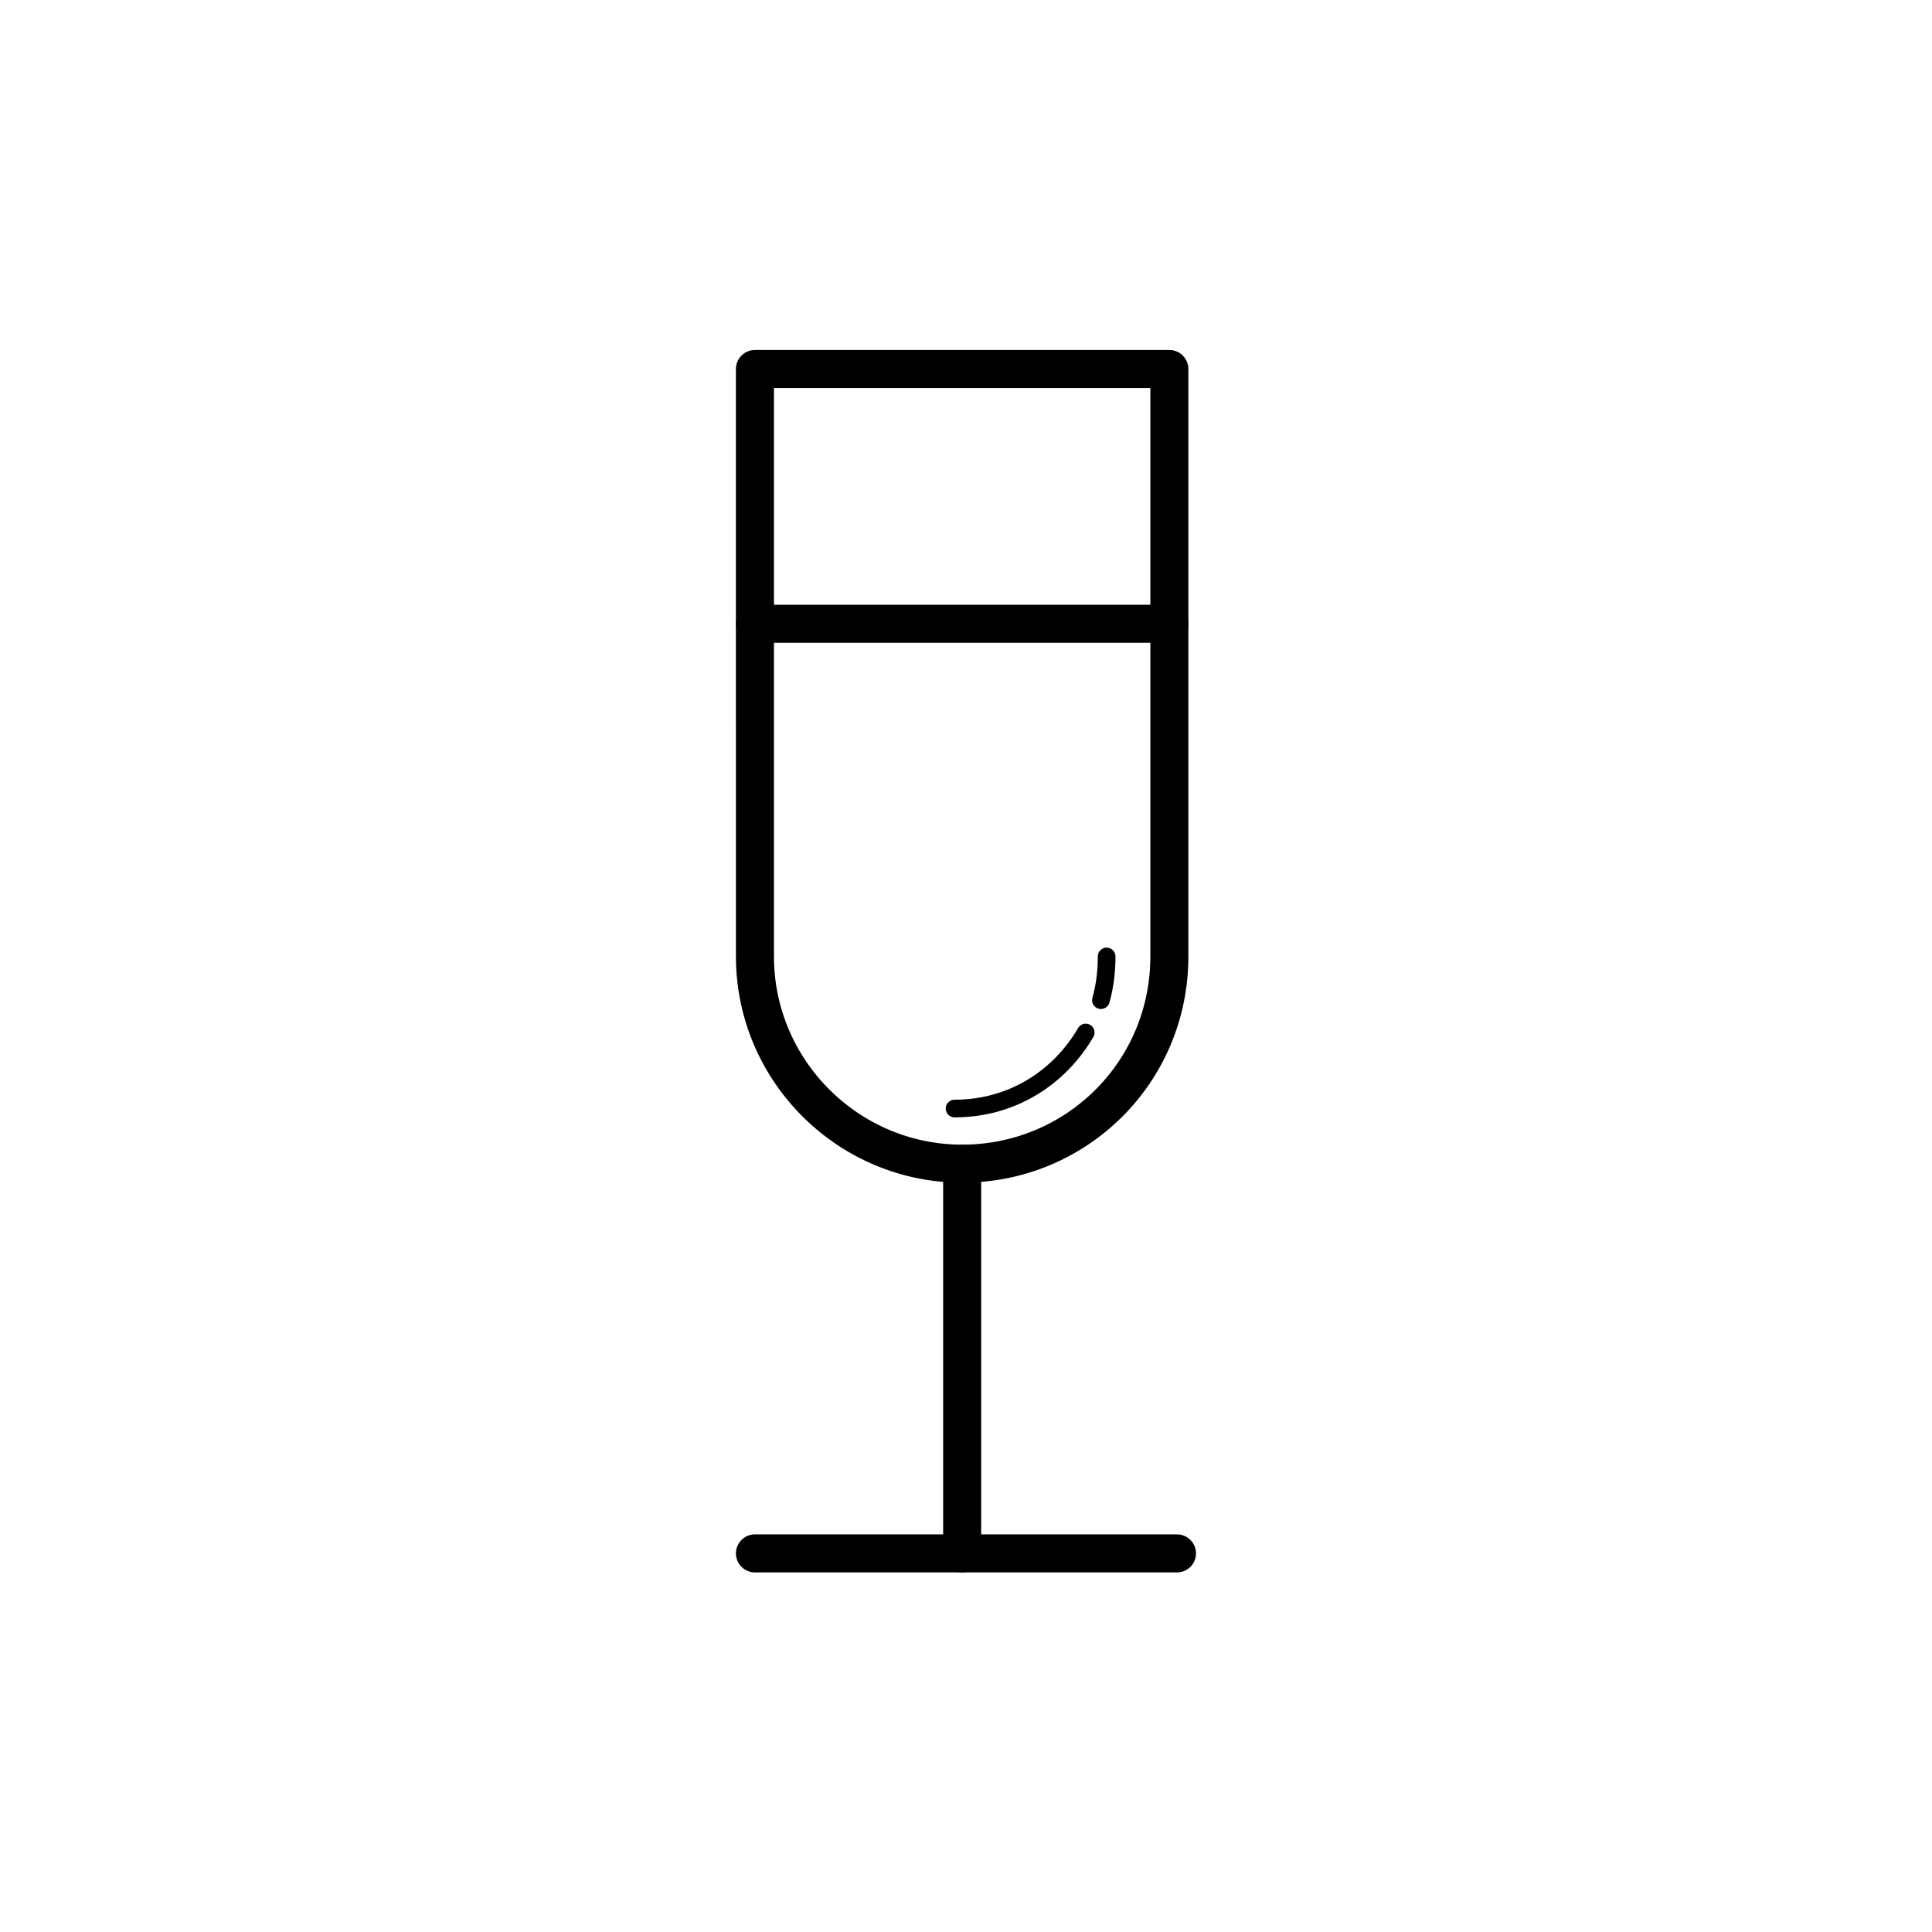
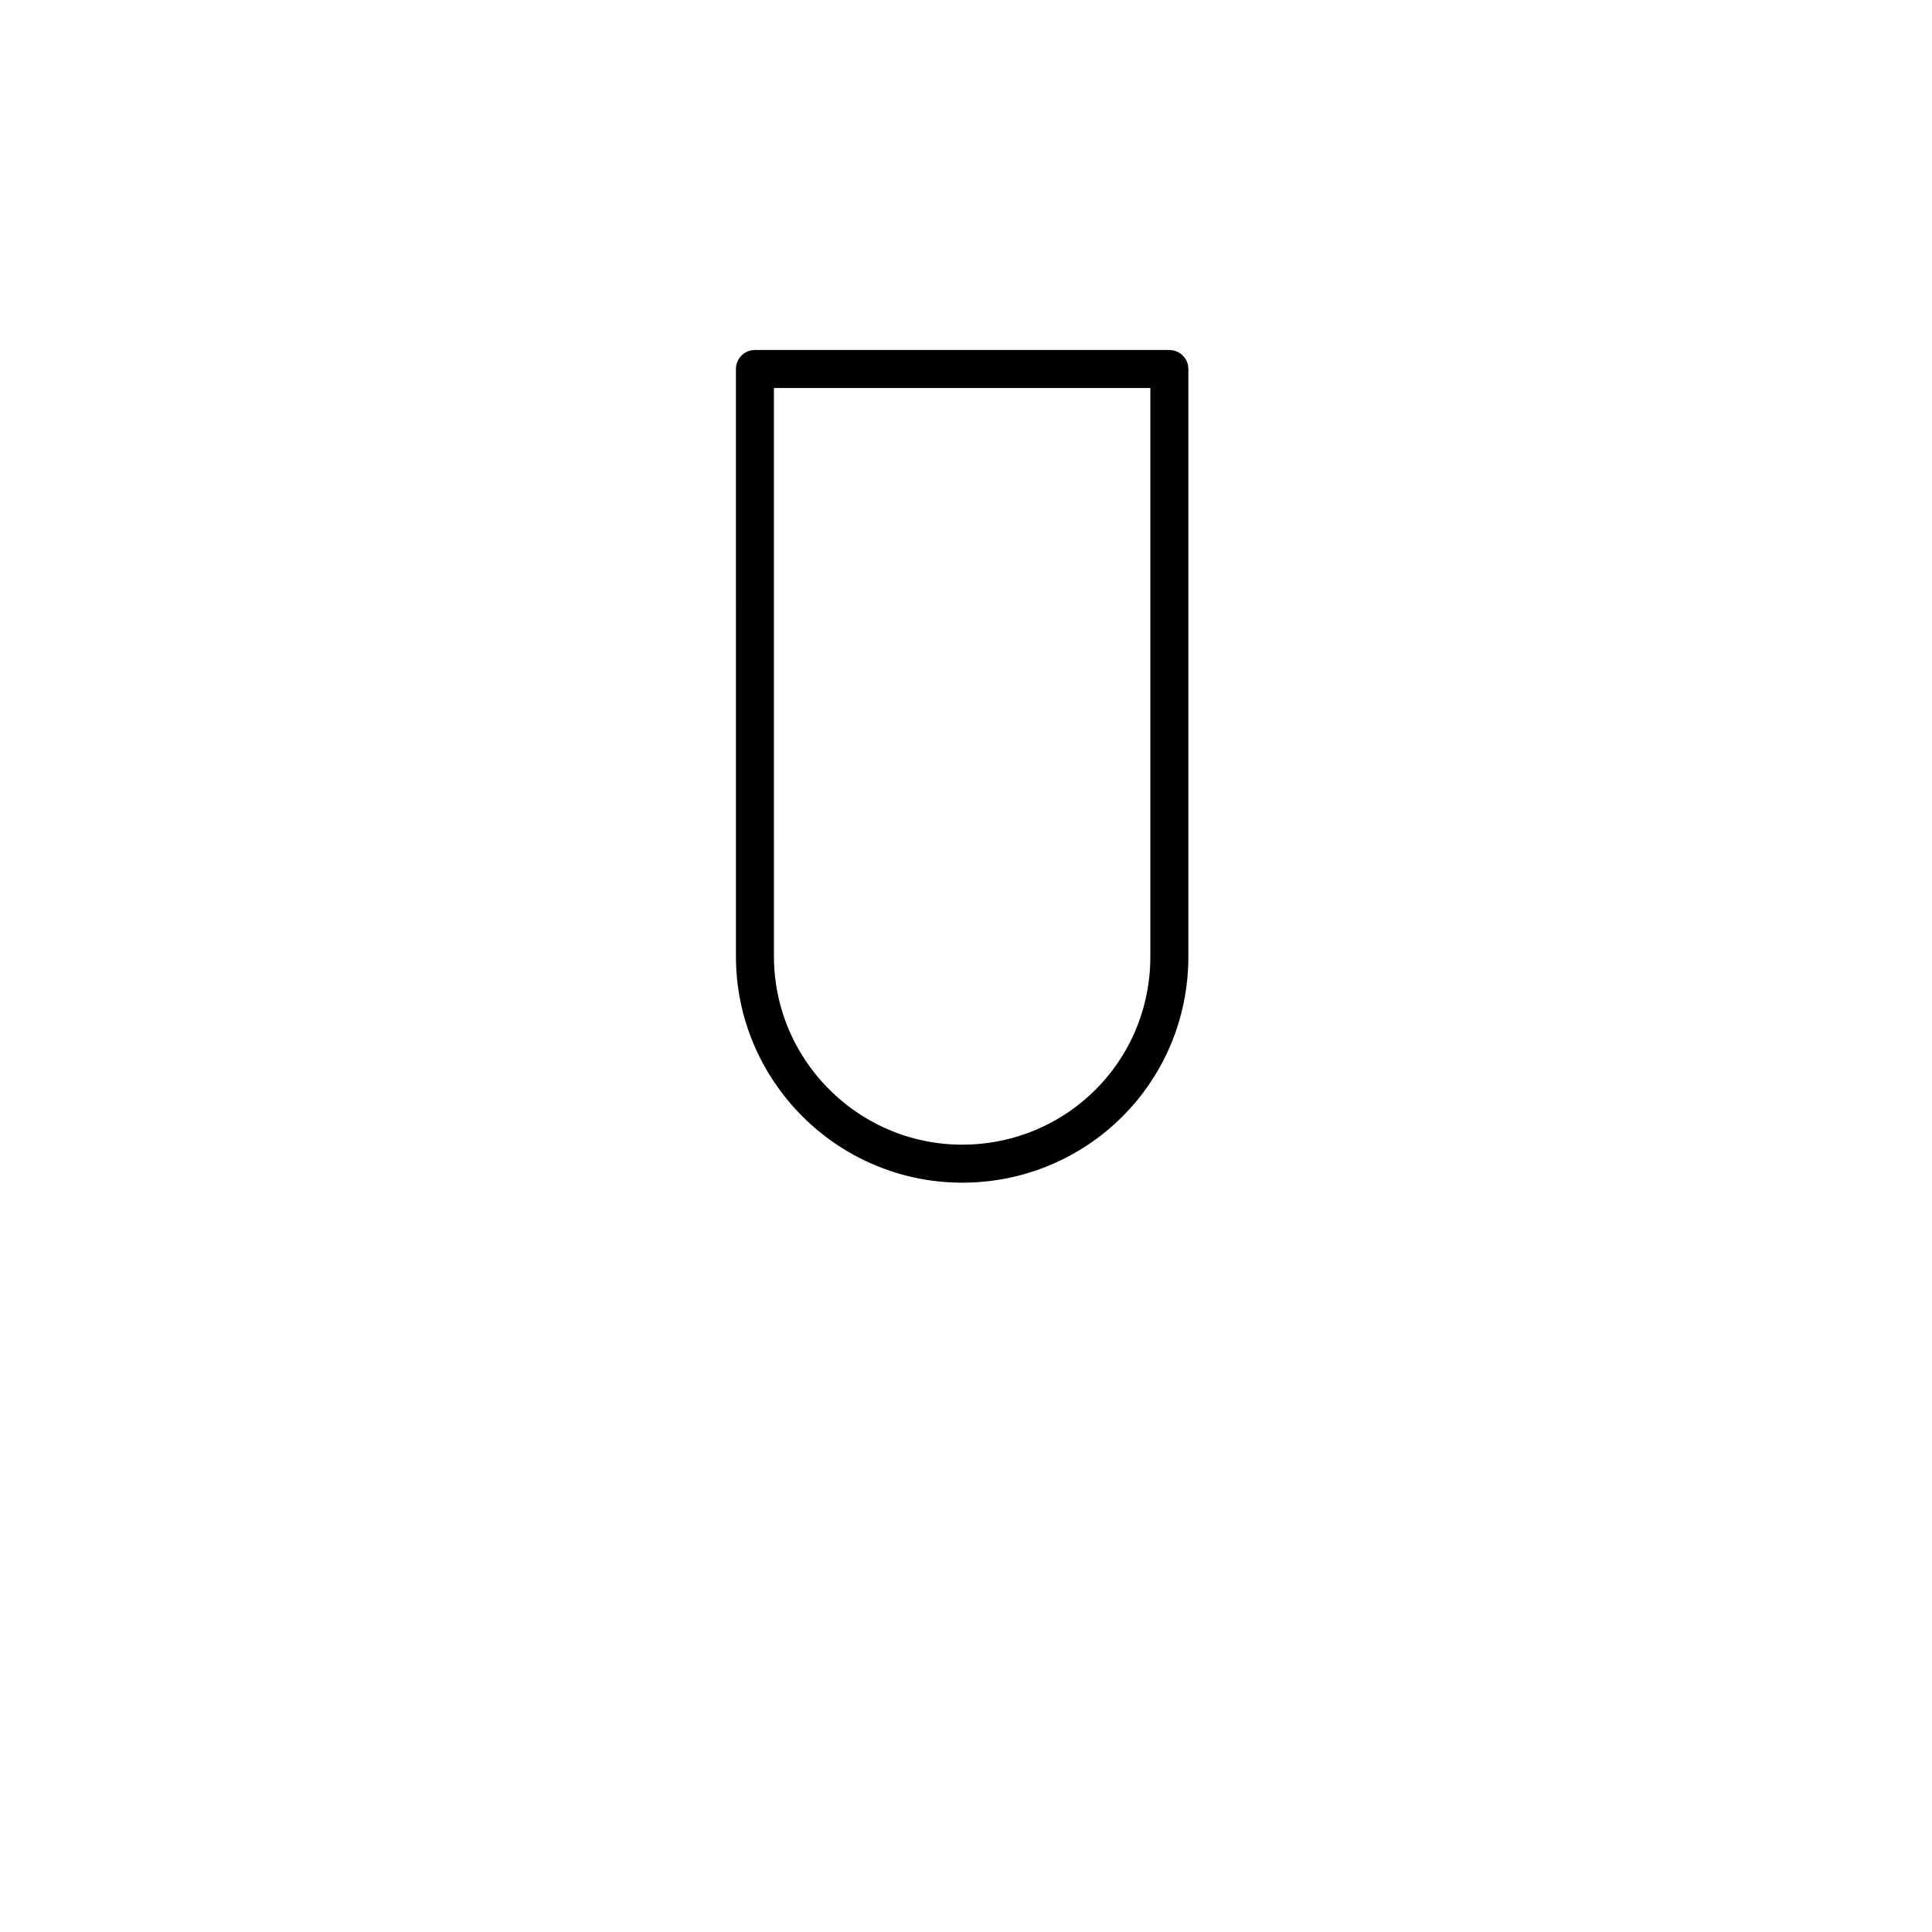
<svg xmlns="http://www.w3.org/2000/svg" width="800px" height="800px" version="1.1" viewBox="144 144 512 512">
  <g fill="none" stroke="#000000" stroke-linecap="round" stroke-linejoin="round" stroke-miterlimit="10">
    <path transform="matrix(5.038 0 0 5.038 148.09 148.09)" d="m49.8 60.4c-6 0-10.9-4.9-10.9-10.9l-7.75e-4 -30.901h21.8v30.9c0 6.1-4.9 10.901-10.9 10.901z" stroke-width="2" />
-     <path transform="matrix(5.038 0 0 5.038 148.09 148.09)" d="m56.3 53.5c-1.4 2.4-3.9 4-6.9 4" stroke-width=".929" />
-     <path transform="matrix(5.038 0 0 5.038 148.09 148.09)" d="m57.4 49.5c0 0.8-0.1 1.6-0.3 2.3" stroke-width=".929" />
-     <path transform="matrix(5.038 0 0 5.038 148.09 148.09)" d="m38.9 32h21.8" stroke-width="2" />
-     <path transform="matrix(5.038 0 0 5.038 148.09 148.09)" d="m49.8 60.4v20.5" stroke-width="2" />
-     <path transform="matrix(5.038 0 0 5.038 148.09 148.09)" d="m61.1 80.9h-22.2" stroke-width="2" />
  </g>
</svg>